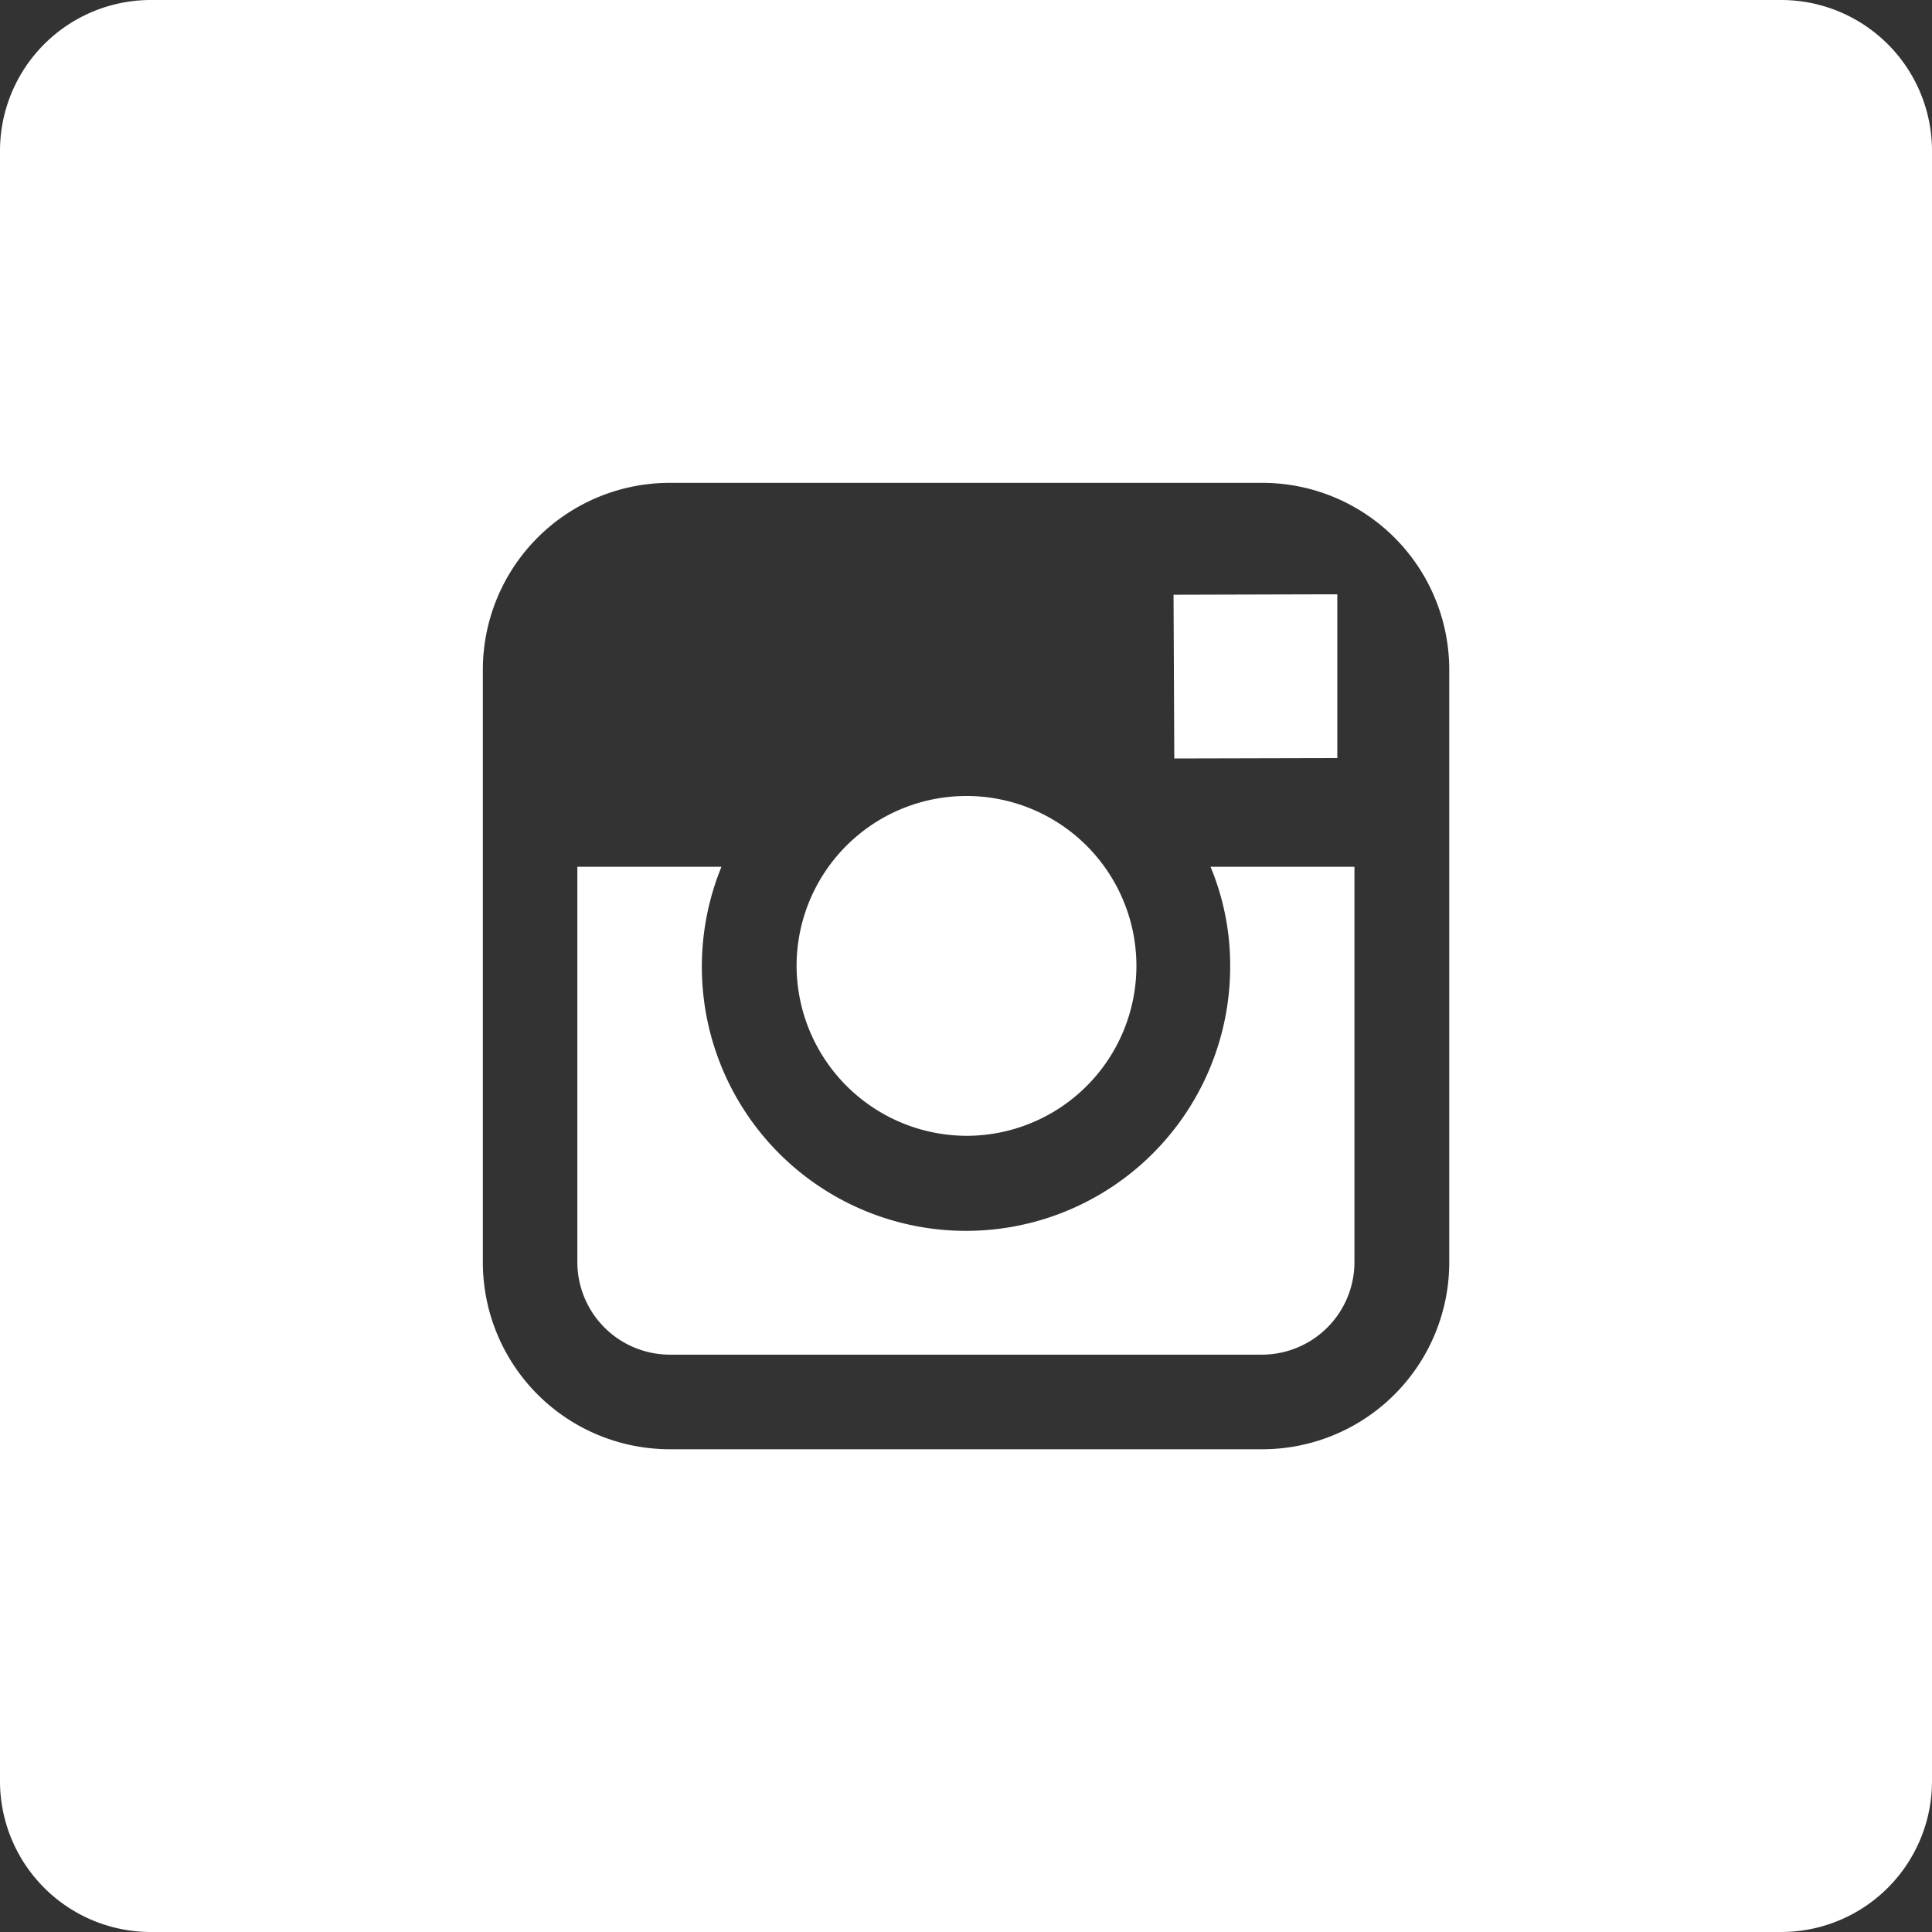
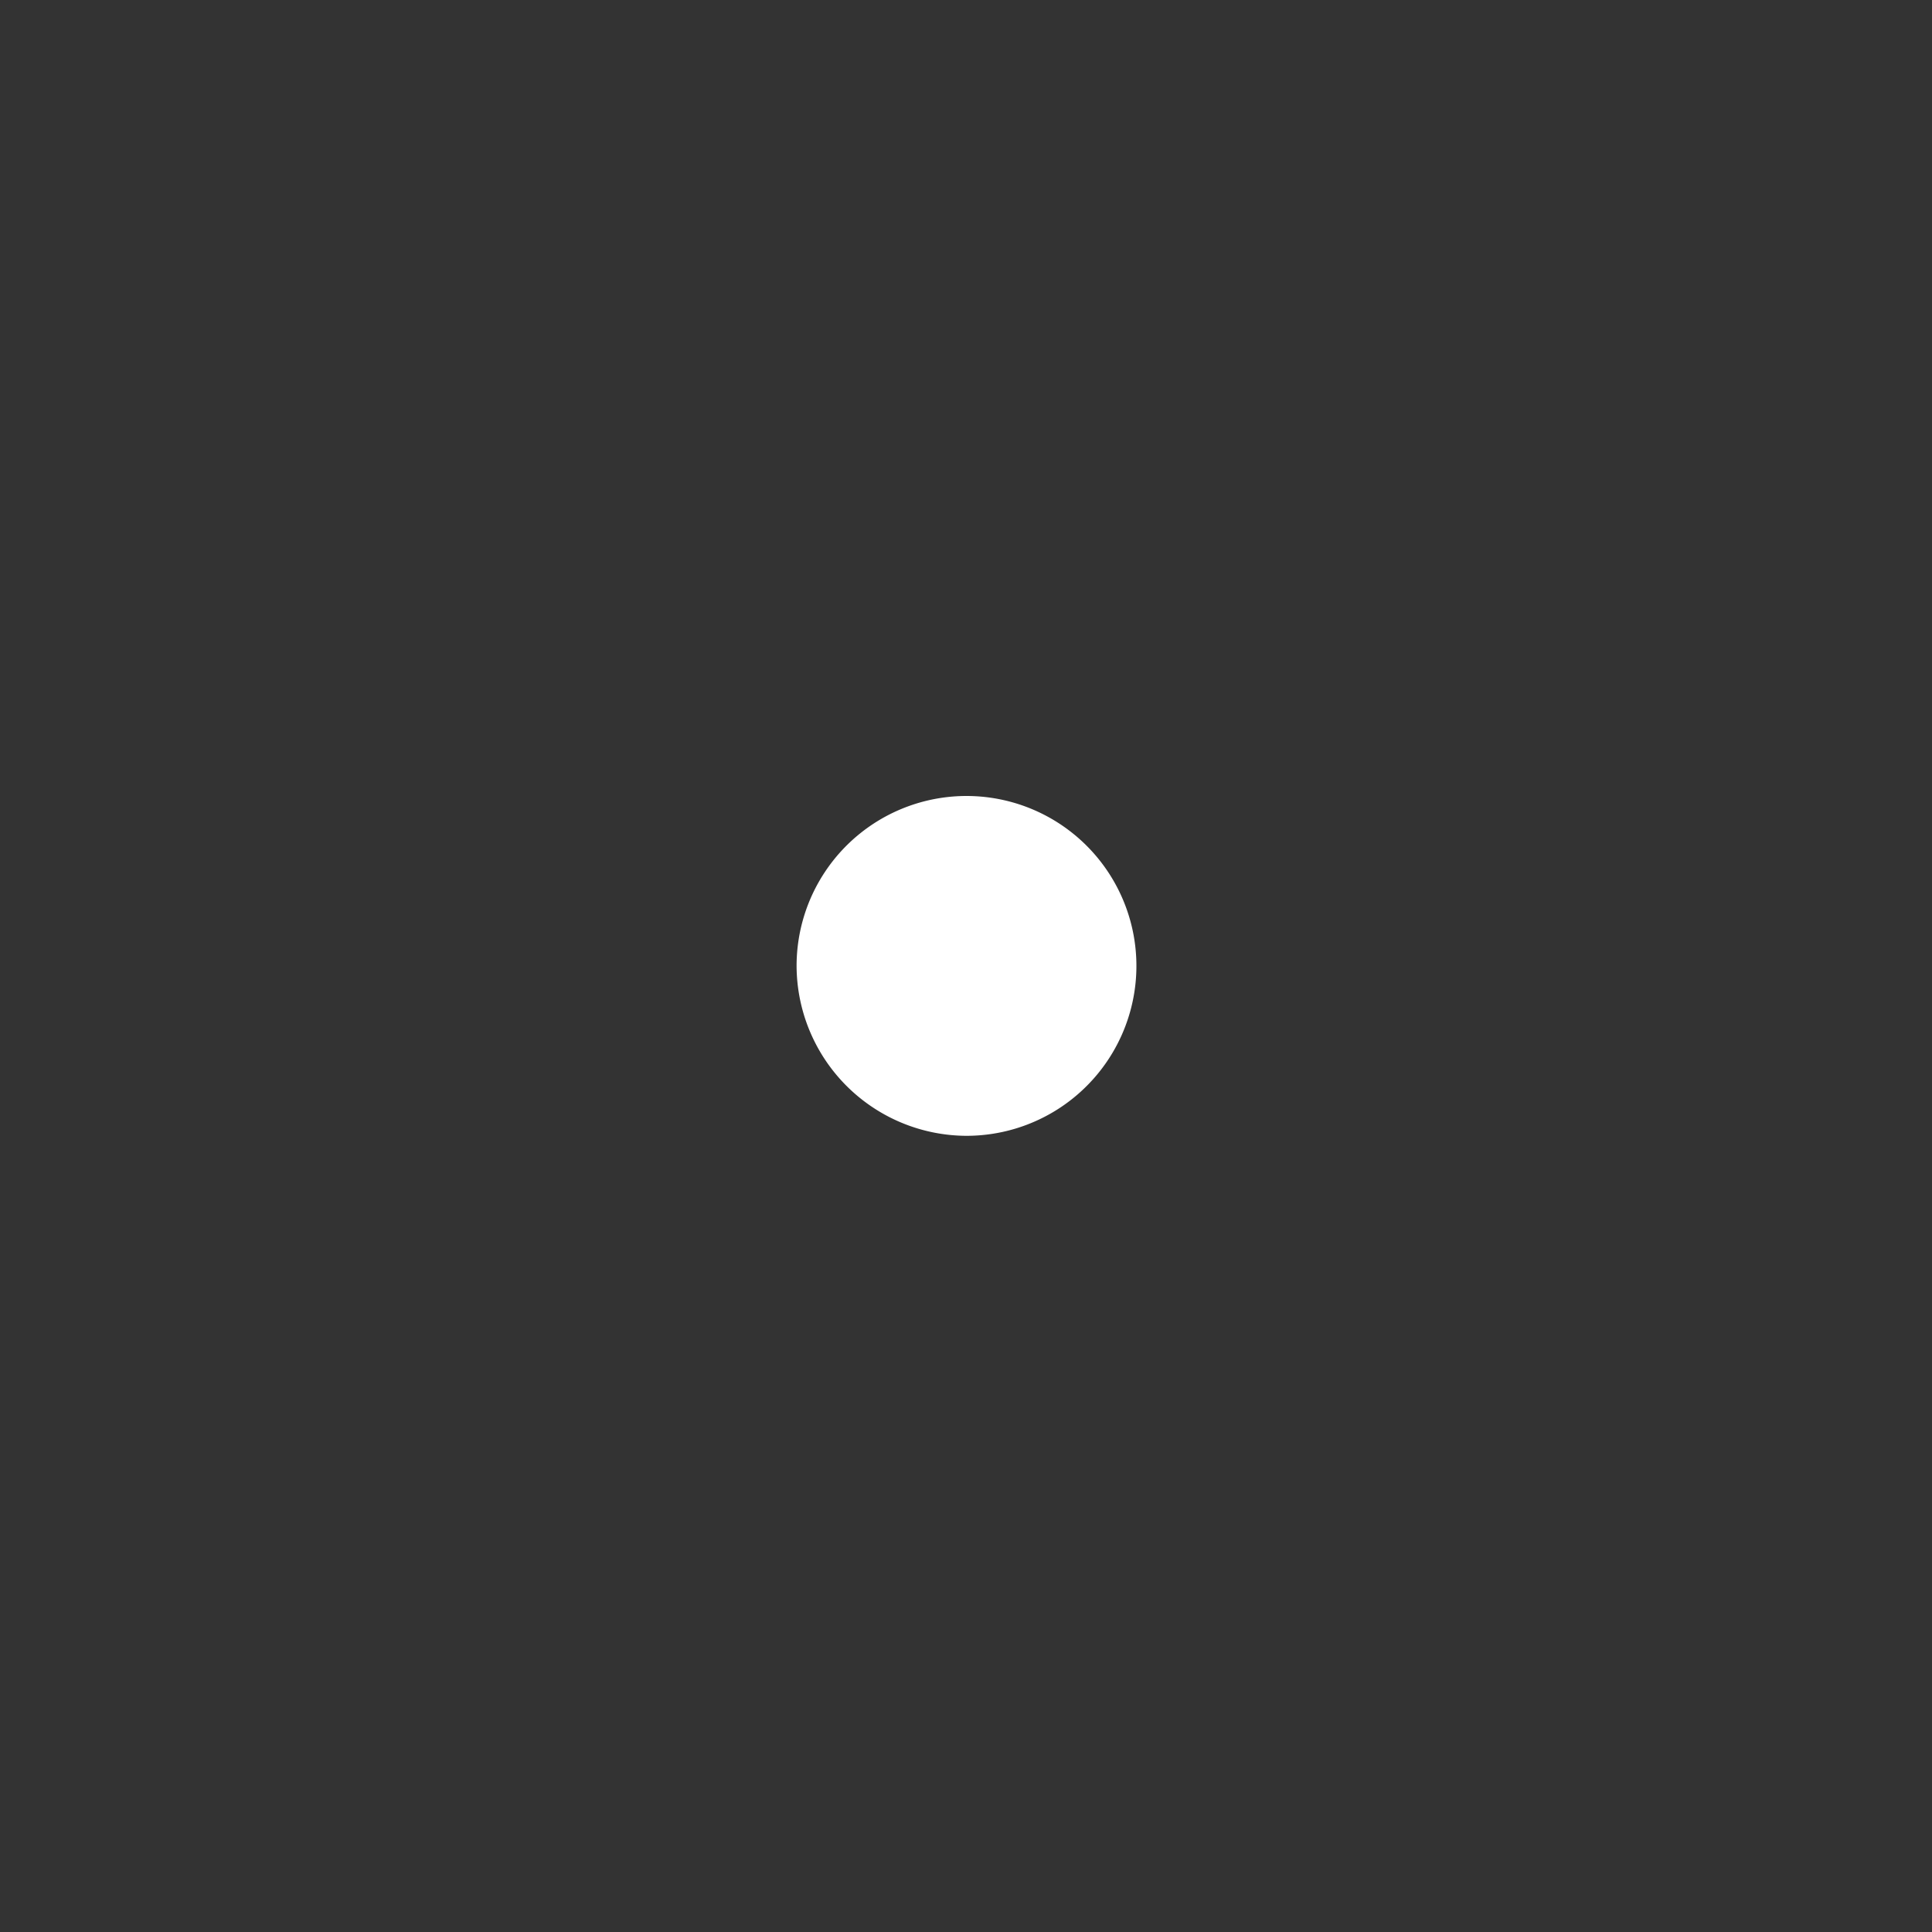
<svg xmlns="http://www.w3.org/2000/svg" width="38.66" height="38.66" viewBox="0 0 38.66 38.66">
  <rect x="0" y="0" width="38.66" height="38.66" fill="#333333" stroke="none" />
  <defs>
    <style>
      .cls-1 {
        fill: #fff;
      }
    </style>
  </defs>
  <g id="Instagram-Icon" transform="translate(0)">
    <path id="Path_84" data-name="Path 84" class="cls-1" d="M71.49,362.611a3.4,3.4,0,1,0-3.39-3.405A3.411,3.411,0,0,0,71.49,362.611Z" transform="translate(-52.16 -339.883)" />
-     <path id="Path_85" data-name="Path 85" class="cls-1" d="M171.277,305.777V302.5h-.423l-2.854.008.015,3.277Z" transform="translate(-144.517 -290.607)" />
-     <path id="Path_86" data-name="Path 86" class="cls-1" d="M-107.36,145h-32.62a3.019,3.019,0,0,0-3.02,3.02v32.62a3.019,3.019,0,0,0,3.02,3.02h32.62a3.019,3.019,0,0,0,3.02-3.02V148.02A3.019,3.019,0,0,0-107.36,145ZM-114,162.344v7.913A3.741,3.741,0,0,1-117.742,174H-129.6a3.741,3.741,0,0,1-3.738-3.738V158.4a3.741,3.741,0,0,1,3.738-3.738h11.855A3.741,3.741,0,0,1-114,158.4Z" transform="translate(143 -145)" />
-     <path id="Path_87" data-name="Path 87" class="cls-1" d="M23.063,376.686A5.286,5.286,0,1,1,12.884,374.7H10v7.913a1.853,1.853,0,0,0,1.85,1.85H23.7a1.853,1.853,0,0,0,1.85-1.85V374.7H22.67A5.119,5.119,0,0,1,23.063,376.686Z" transform="translate(1.553 -357.356)" />
  </g>
</svg>